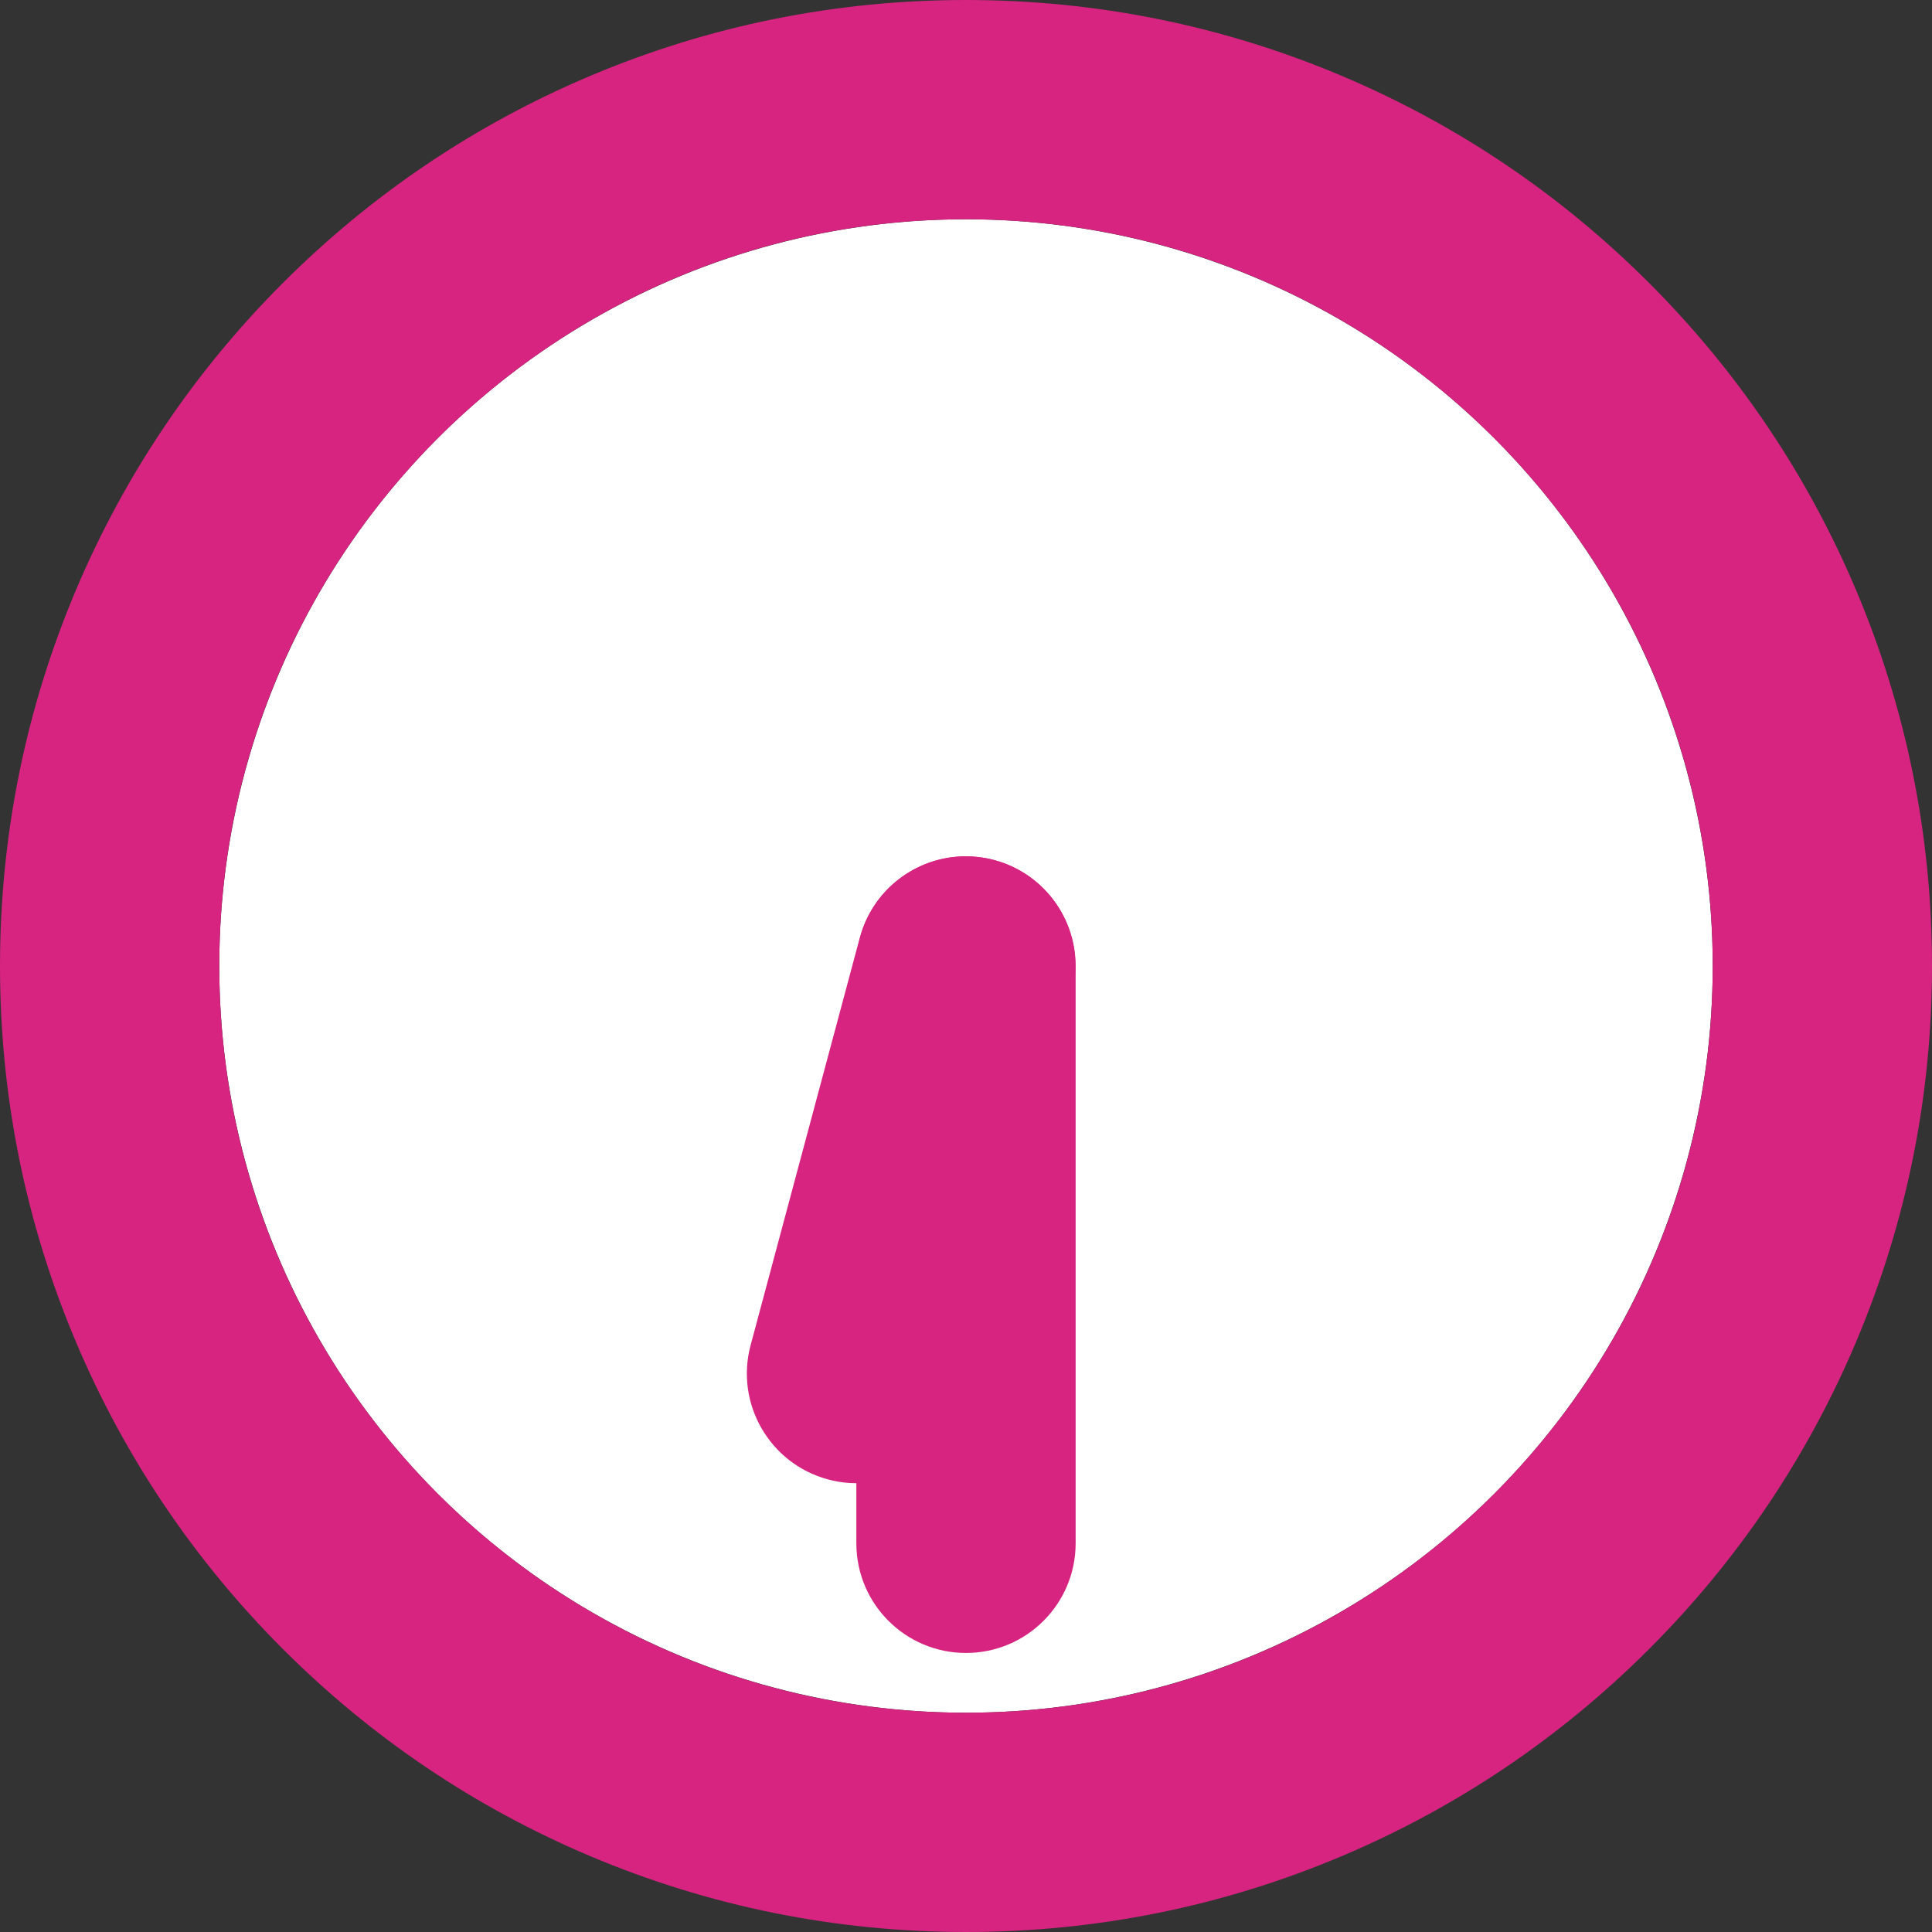
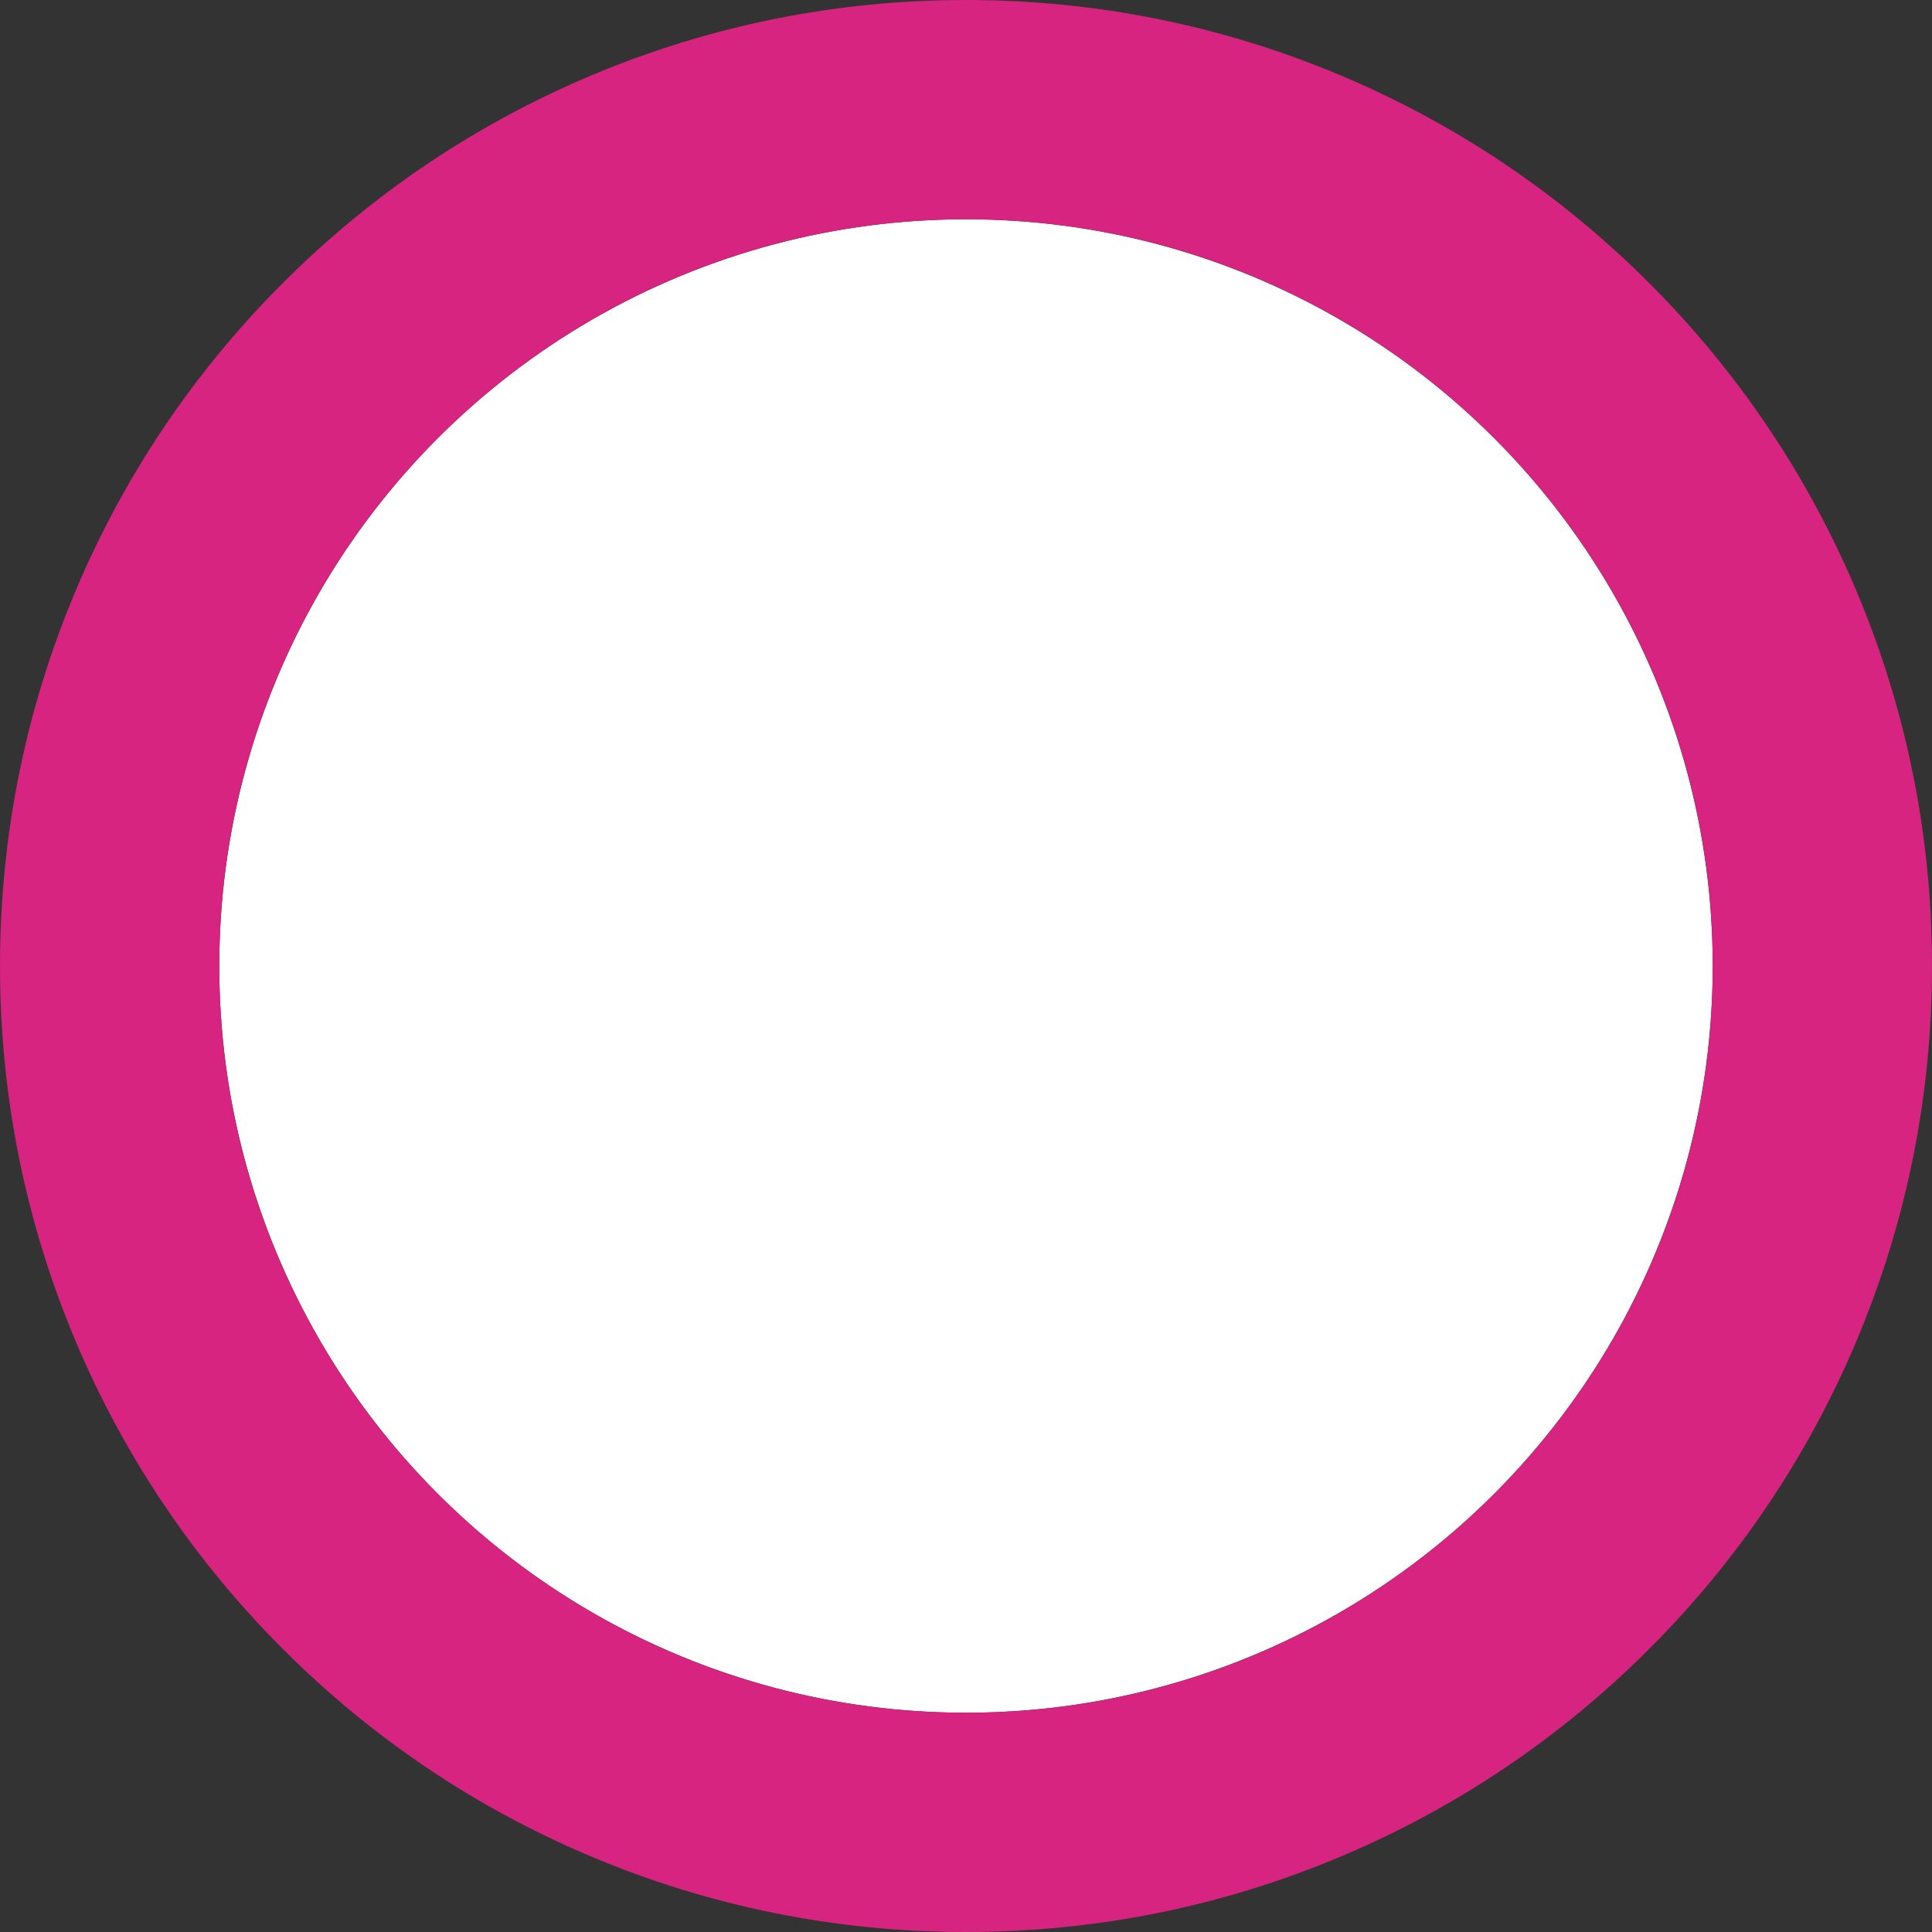
<svg xmlns="http://www.w3.org/2000/svg" version="1.1" id="レイヤー_1" x="0px" y="0px" width="100px" height="100px" viewBox="0 0 100 100" enable-background="new 0 0 100 100" xml:space="preserve">
  <rect x="0" y="0" width="100" height="100" fill="#333333" stroke="none" />
  <g>
    <g>
      <circle fill="#FFFFFF" cx="50" cy="50" r="38.65" />
      <path fill="#D62480" d="M50,11.35c21.346,0,38.65,17.304,38.65,38.65S71.346,88.65,50,88.65S11.35,71.346,11.35,50    S28.654,11.35,50,11.35 M50,0c-6.745,0-13.294,1.324-19.466,3.934c-5.955,2.519-11.301,6.122-15.89,10.711    s-8.192,9.934-10.711,15.89C1.324,36.706,0,43.255,0,50s1.324,13.294,3.934,19.466c2.519,5.955,6.122,11.301,10.711,15.89    s9.934,8.192,15.89,10.711C36.706,98.676,43.255,100,50,100s13.294-1.324,19.466-3.934c5.955-2.519,11.301-6.123,15.89-10.711    c4.588-4.588,8.192-9.934,10.711-15.89C98.676,63.294,100,56.745,100,50s-1.324-13.294-3.934-19.466    c-2.519-5.955-6.122-11.301-10.711-15.89c-4.588-4.588-9.934-8.192-15.89-10.711C63.294,1.324,56.745,0,50,0L50,0z" />
    </g>
-     <path fill="#D62480" d="M50,85.557c-3.134,0-5.675-2.541-5.675-5.675V50c0-3.134,2.541-5.675,5.675-5.675s5.675,2.541,5.675,5.675   v29.882C55.675,83.016,53.134,85.557,50,85.557z" />
-     <path fill="#D62480" d="M44.338,76.771c-0.486,0-0.98-0.063-1.473-0.195c-3.027-0.811-4.824-3.923-4.013-6.951l5.652-21.094   c0.811-3.027,3.923-4.825,6.951-4.013c3.027,0.811,4.824,3.923,4.013,6.951l-5.652,21.094   C49.137,75.098,46.844,76.771,44.338,76.771z" />
  </g>
</svg>